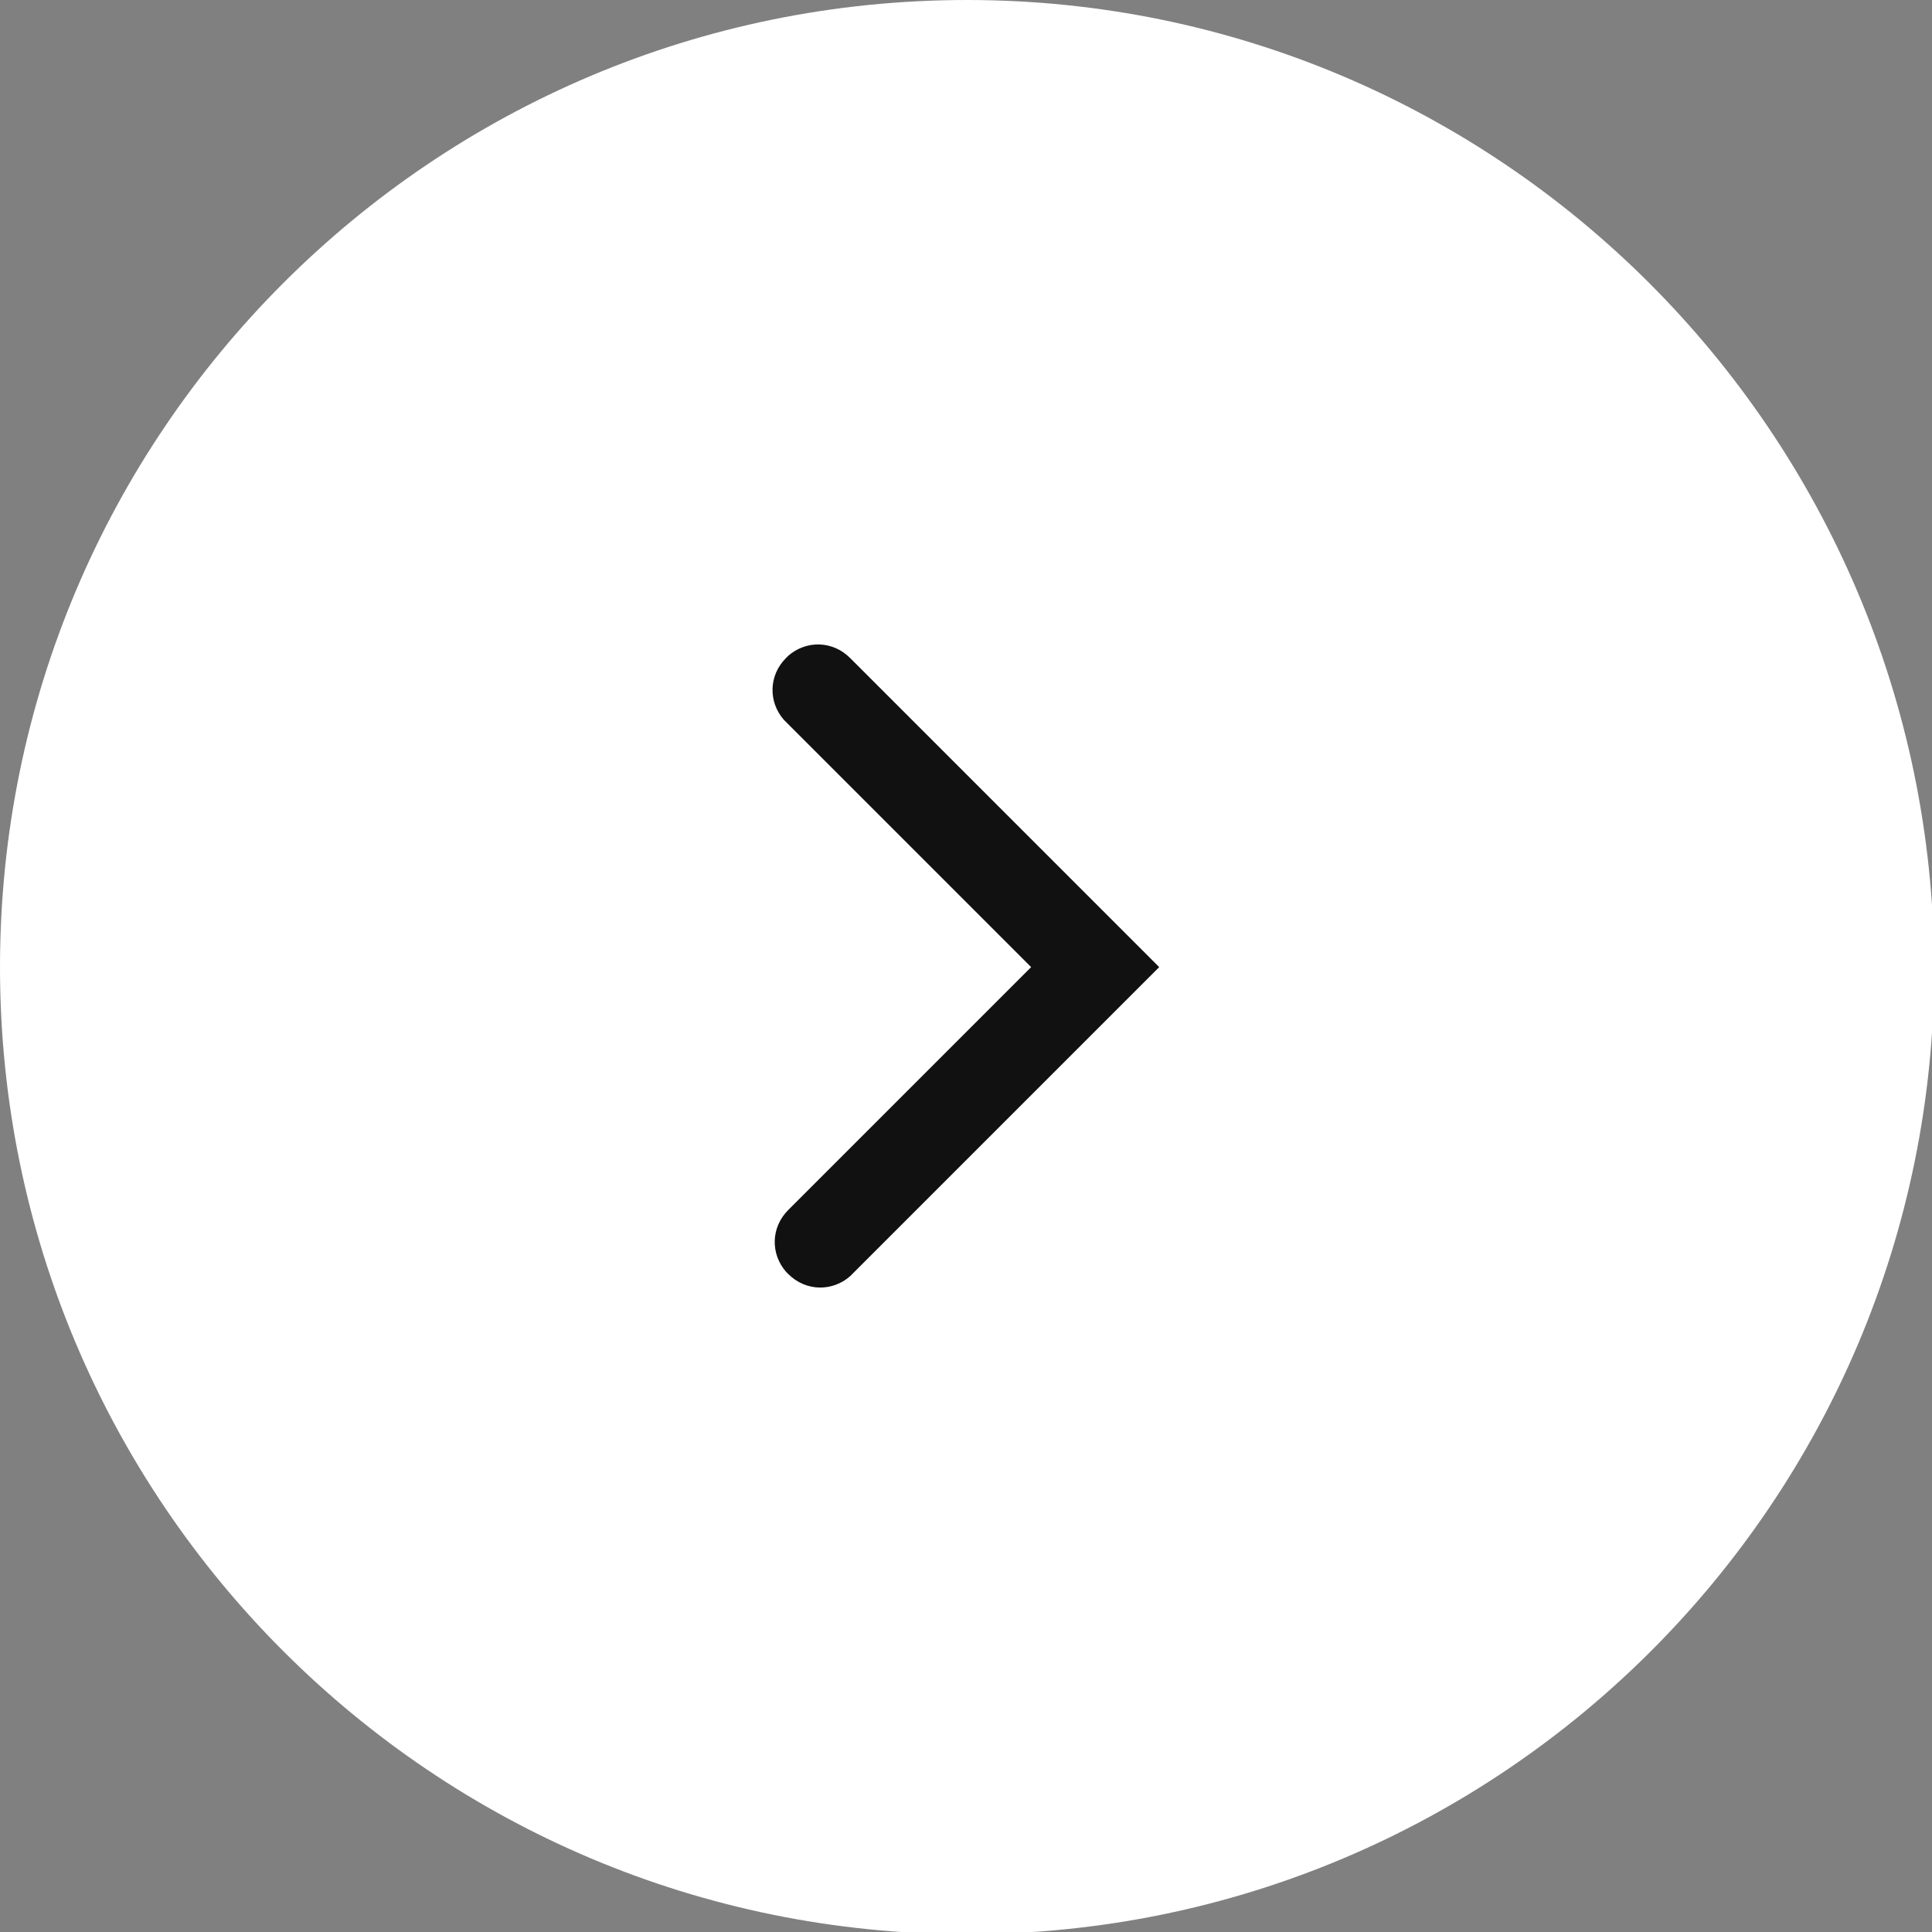
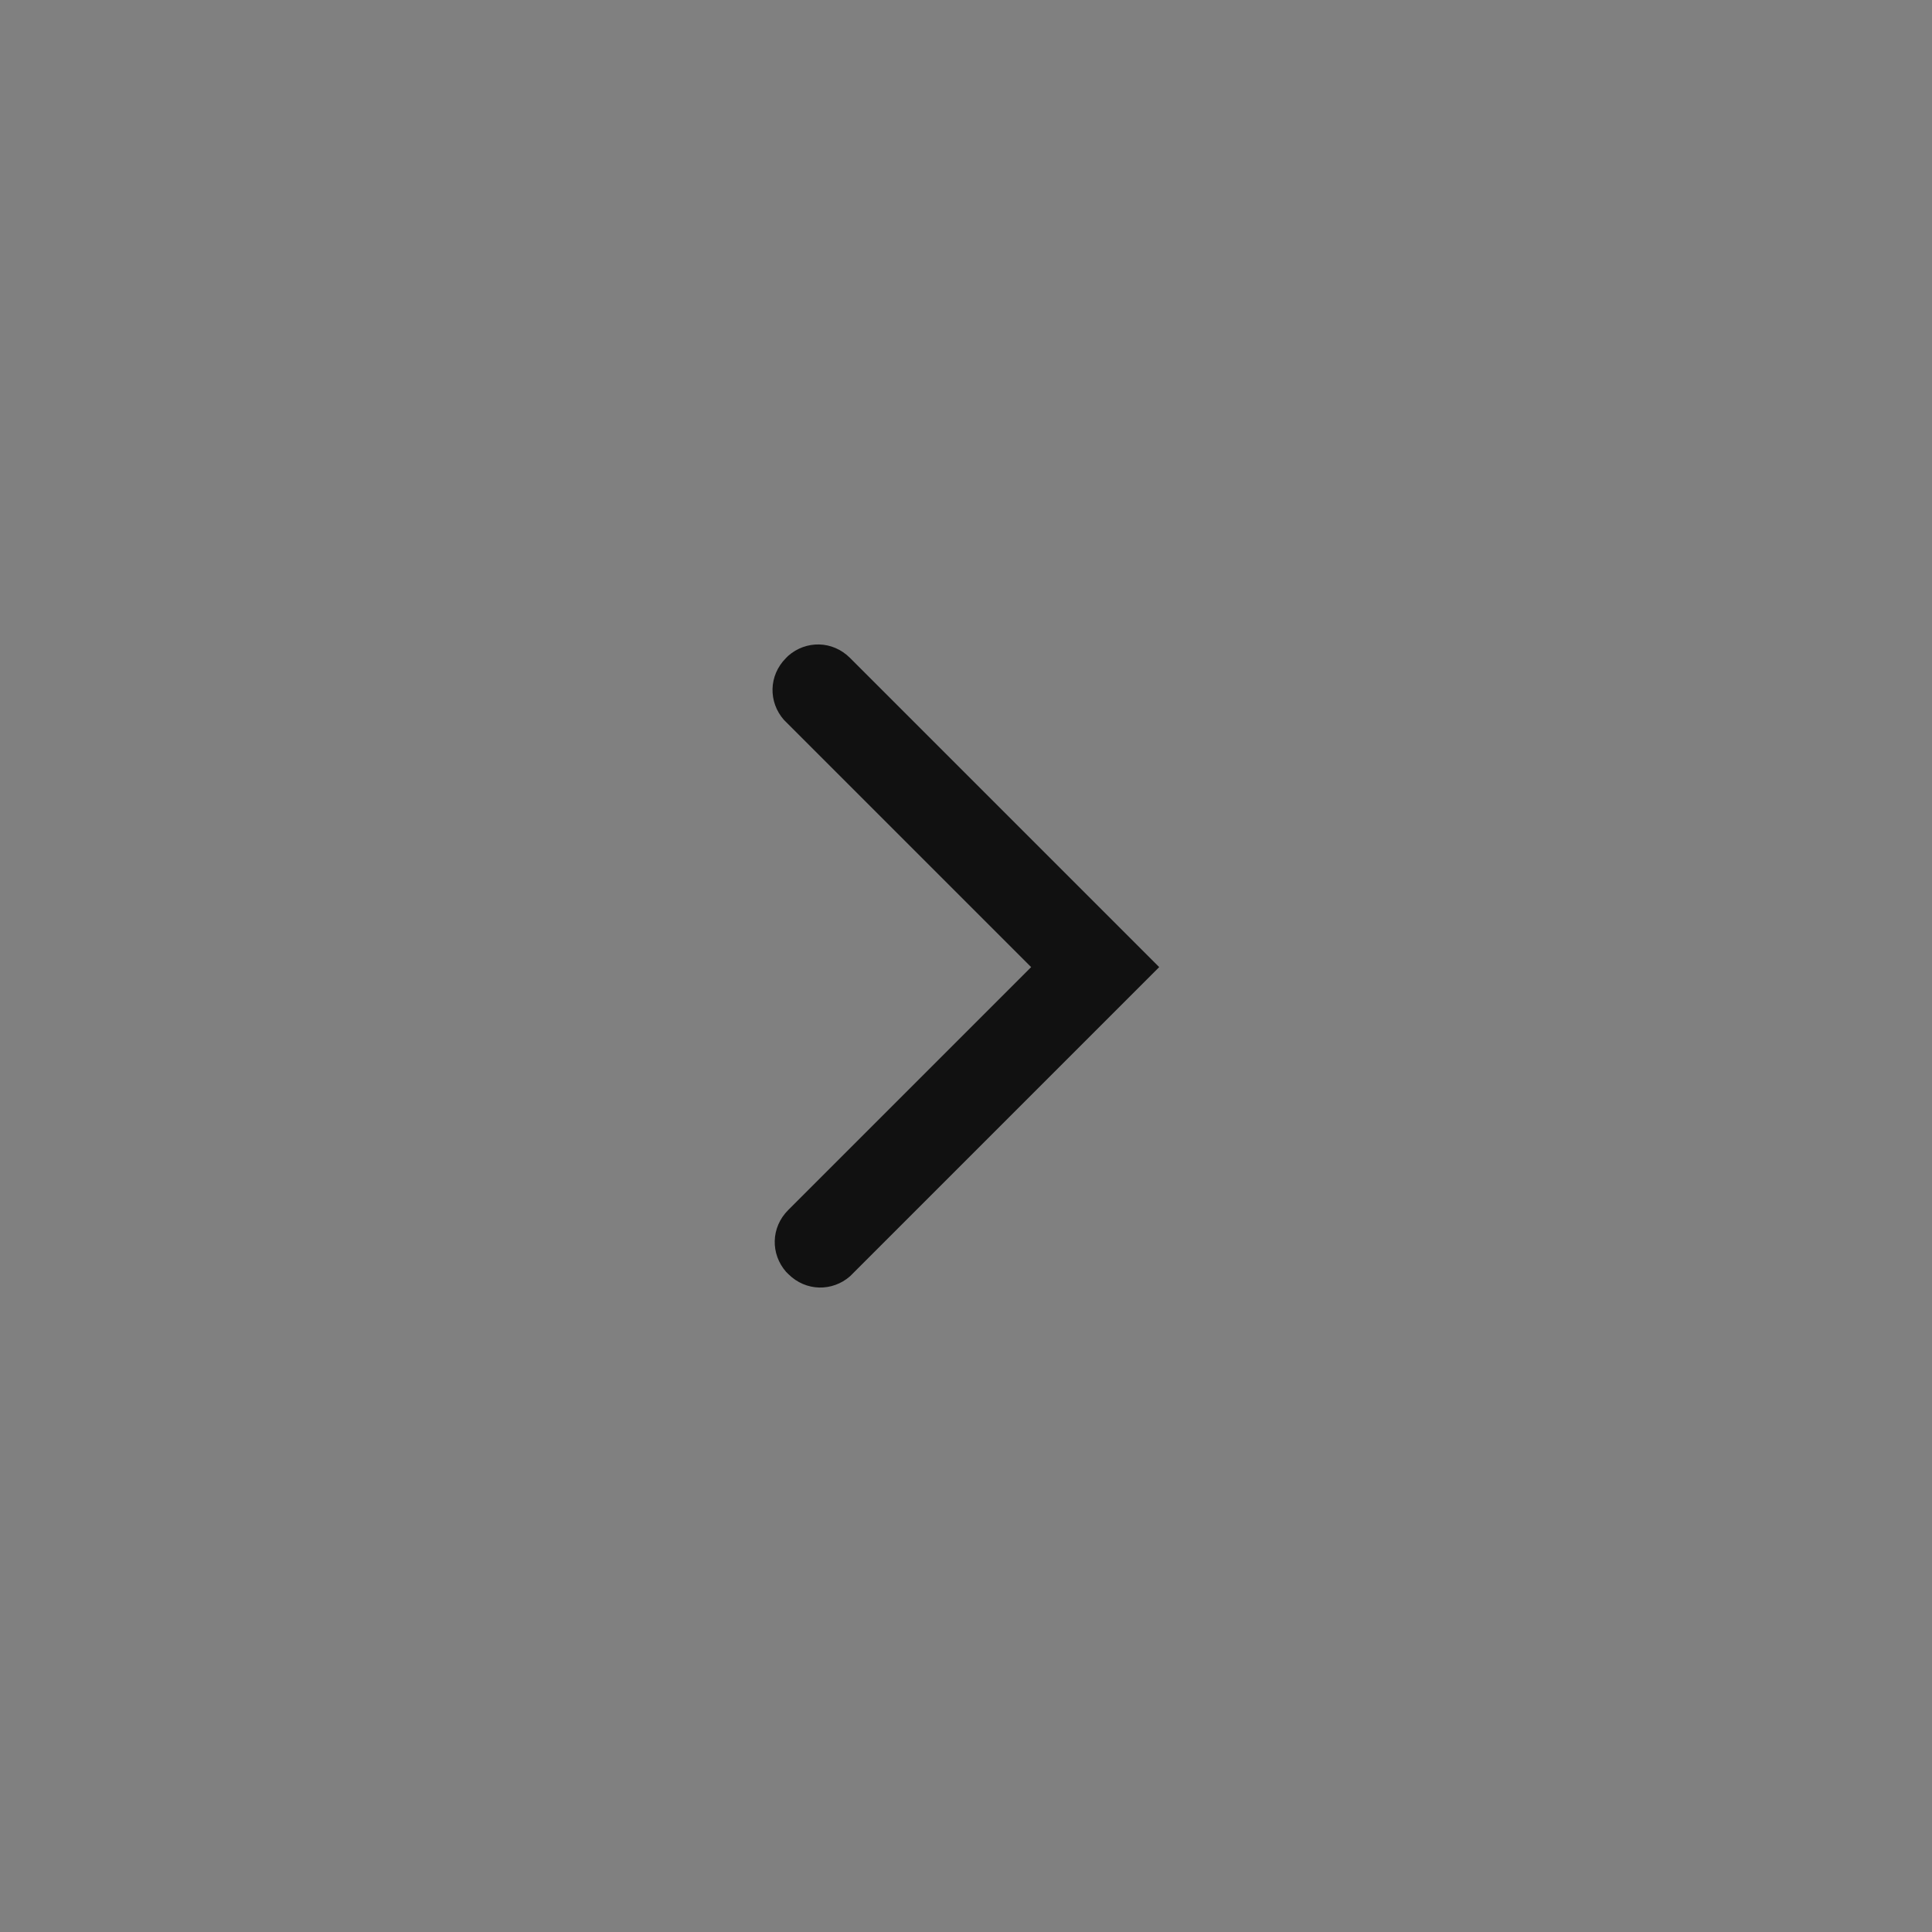
<svg xmlns="http://www.w3.org/2000/svg" version="1.1" id="Layer_1" x="0px" y="0px" viewBox="0 0 87.5 87.5" style="enable-background:new 0 0 87.5 87.5;" xml:space="preserve">
  <rect x="0" y="0" width="87.5" height="87.5" fill="#808080" stroke="none" />
  <style type="text/css">
	.st0{fill:#FFFFFF;}
	.st1{fill:#111111;}
</style>
  <g id="Layer_1_1_">
-     <path class="st0" d="M43.8,0C19.6,0,0,19.6,0,43.8s19.6,43.8,43.8,43.8s43.8-19.6,43.8-43.8C87.5,19.6,67.9,0,43.8,0   C43.8,0,43.8,0,43.8,0z" />
    <path class="st1" d="M52.5,43.8l-14-14c-0.8-0.8-2-0.8-2.8-0.1c0,0-0.1,0.1-0.1,0.1c-0.8,0.8-0.8,2-0.1,2.8c0,0,0.1,0.1,0.1,0.1   l11.1,11.1l-11,11c-0.8,0.8-0.8,2-0.1,2.8c0,0,0.1,0.1,0.1,0.1c0.8,0.8,2,0.8,2.8,0.1c0,0,0.1-0.1,0.1-0.1l11-11" />
-     <path class="st0" d="M41.7,41.7" />
  </g>
</svg>